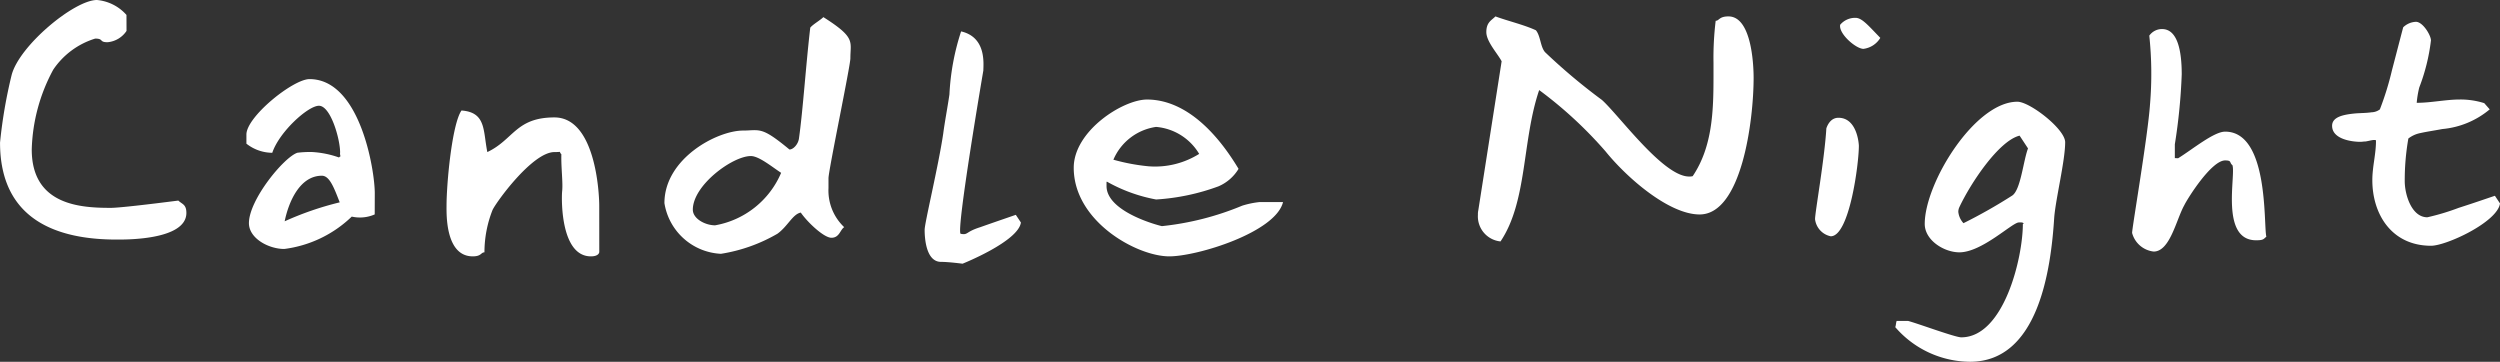
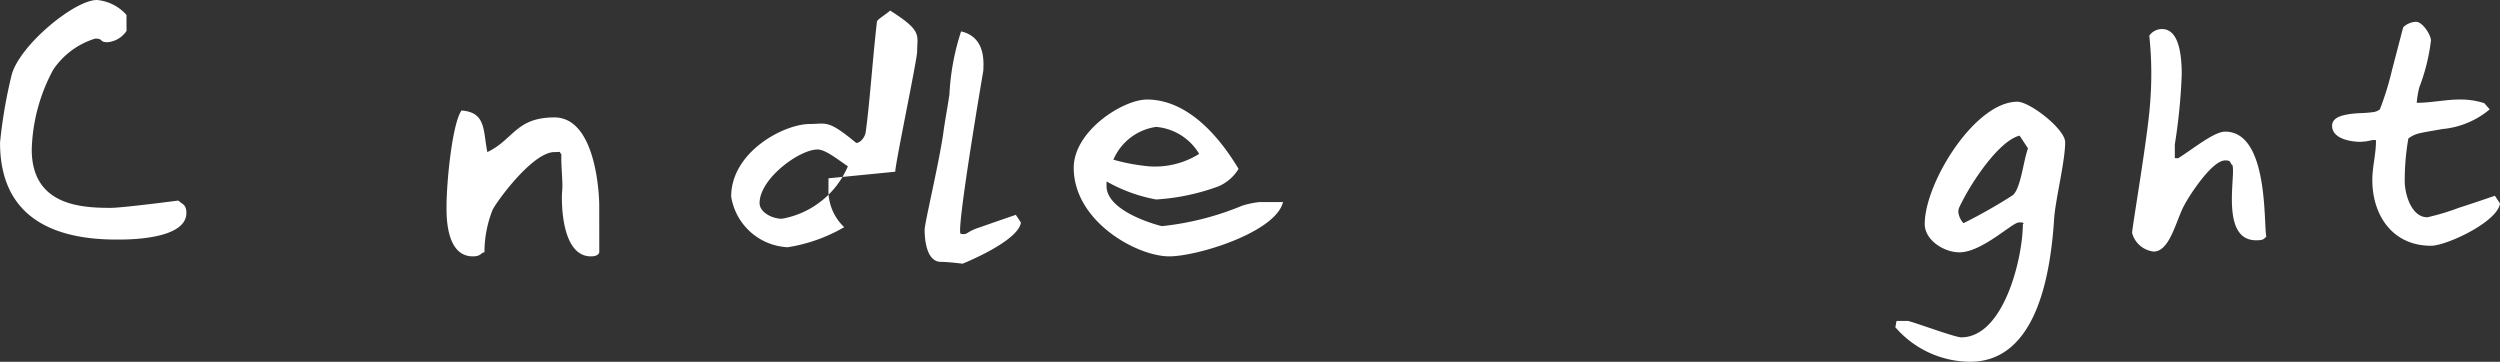
<svg xmlns="http://www.w3.org/2000/svg" width="145.05" height="20.99" viewBox="0 0 145.05 20.99">
  <rect x="0" y="0" width="145.05" height="20.99" fill="#333333" stroke="none" />
  <g transform="translate(-173.829 -68.283)">
    <path d="M143.667,47a1.48,1.48,0,0,1-1.1.656c-.506,0-.21-.211-.717-.211a4.541,4.541,0,0,0-2.433,1.8,10.278,10.278,0,0,0-1.249,4.636c0,3.257,2.879,3.385,4.59,3.385.446,0,2.118-.192,3.915-.423.211.21.467.21.467.717,0,1.609-3.661,1.545-4.063,1.545-3.406,0-6.749-1.121-6.749-5.628A28.177,28.177,0,0,1,137,49.562c.444-1.711,3.639-4.356,4.95-4.356a2.592,2.592,0,0,1,1.714.867Z" transform="translate(37.503 23.077)" fill="#fff" />
-     <path d="M153.237,56.095a2.137,2.137,0,0,1-1.332.127A6.892,6.892,0,0,1,147.99,58.1c-.909,0-2.051-.613-2.051-1.5,0-1.353,2.032-3.829,2.813-4.083a6.015,6.015,0,0,1,.847-.042,5.585,5.585,0,0,1,1.566.317c.041-.042.063-.063.085-.063V52.71a.474.474,0,0,1-.021-.211c0-.782-.55-2.708-1.228-2.708-.636,0-2.307,1.523-2.708,2.729a2.444,2.444,0,0,1-1.5-.529v-.53c0-1.036,2.708-3.216,3.661-3.216,2.939,0,3.787,5.29,3.787,6.623Zm-5.226.4a18.138,18.138,0,0,1,3.195-1.1c-.337-.867-.591-1.544-1.036-1.544-1.269,0-1.926,1.5-2.158,2.645" transform="translate(42.333 24.628)" fill="#fff" />
    <path d="M162.341,57.659s0,.254-.486.254c-1.714,0-1.714-3.131-1.672-3.746.063-.506-.063-1.375-.042-2.178-.19-.19.106-.127-.4-.127-1.288,0-3.406,2.941-3.595,3.365a6.691,6.691,0,0,0-.467,2.453c-.211,0-.168.233-.677.233-1.586,0-1.523-2.432-1.523-2.92,0-1.332.317-4.738.867-5.543,1.438.106,1.248,1.165,1.5,2.412,1.524-.719,1.651-2.01,3.893-2.01,2.371,0,2.6,4.338,2.6,5.121Z" transform="translate(46.258 25.244)" fill="#fff" />
-     <path d="M171.367,55.215v.571a2.924,2.924,0,0,0,.911,2.264c-.233.148-.275.615-.74.615-.444,0-1.4-.911-1.778-1.461-.465.085-.761.8-1.355,1.227a9.43,9.43,0,0,1-3.278,1.165,3.491,3.491,0,0,1-3.279-2.941c0-2.581,3.045-4.21,4.569-4.21.275,0,.465-.023.634-.023.508,0,.847.127,2.051,1.122.234,0,.509-.319.551-.636.233-1.651.4-4.232.656-6.432.148-.19.571-.423.761-.613,1.4.888,1.588,1.228,1.588,1.755,0,.171-.021.381-.021.636,0,.444-1.27,6.5-1.27,6.96m-4.506-1.29c-1.057,0-3.365,1.692-3.365,3.11,0,.529.721.909,1.292.909a5.126,5.126,0,0,0,3.831-3.045c-.55-.361-1.29-.974-1.757-.974" transform="translate(50.531 23.413)" fill="#fff" />
+     <path d="M171.367,55.215v.571a2.924,2.924,0,0,0,.911,2.264a9.43,9.43,0,0,1-3.278,1.165,3.491,3.491,0,0,1-3.279-2.941c0-2.581,3.045-4.21,4.569-4.21.275,0,.465-.023.634-.023.508,0,.847.127,2.051,1.122.234,0,.509-.319.551-.636.233-1.651.4-4.232.656-6.432.148-.19.571-.423.761-.613,1.4.888,1.588,1.228,1.588,1.755,0,.171-.021.381-.021.636,0,.444-1.27,6.5-1.27,6.96m-4.506-1.29c-1.057,0-3.365,1.692-3.365,3.11,0,.529.721.909,1.292.909a5.126,5.126,0,0,0,3.831-3.045c-.55-.361-1.29-.974-1.757-.974" transform="translate(50.531 23.413)" fill="#fff" />
    <path d="M177.428,57.5c-.148,1.1-3.385,2.391-3.385,2.391s-.8-.106-1.248-.106c-.911,0-.952-1.5-.952-1.862,0-.4.8-3.7,1.079-5.586.085-.656.254-1.544.359-2.263a13.843,13.843,0,0,1,.677-3.661c1.482.34,1.291,1.9,1.291,2.264,0,0-1.609,9.416-1.313,9.48.444.083.254-.107,1.122-.381.846-.3,1.713-.594,2.074-.721Z" transform="translate(55.634 23.692)" fill="#fff" />
    <path d="M189.714,54.976c-.424,1.757-4.973,3.152-6.6,3.152-1.885,0-5.544-2.032-5.544-5.14,0-2.137,2.855-3.959,4.252-3.959,1.946,0,3.787,1.482,5.311,4.022a2.516,2.516,0,0,1-1.165,1.014,12.651,12.651,0,0,1-3.618.763,9.169,9.169,0,0,1-2.856-1.036c-.021.02-.021.02-.021.041v.213c0,1.544,3.174,2.328,3.216,2.328a16.567,16.567,0,0,0,4.654-1.186,5.143,5.143,0,0,1,1.017-.211Zm-9.839-2.455a11.572,11.572,0,0,0,2.032.381,4.822,4.822,0,0,0,2.941-.719,3.222,3.222,0,0,0-2.5-1.566,3.183,3.183,0,0,0-2.476,1.9" transform="translate(58.557 25.029)" fill="#fff" />
-     <path d="M194.471,48.439c-.233-.444-.888-1.142-.888-1.692,0-.571.295-.677.529-.911.677.254,1.671.488,2.347.805.276.338.255.952.53,1.269a34.009,34.009,0,0,0,3.3,2.772c.994.888,3.553,4.444,5.056,4.444a.72.72,0,0,0,.211-.021c1.143-1.693,1.207-3.767,1.207-5.755v-.825a17.781,17.781,0,0,1,.127-2.435c.21,0,.19-.254.74-.254,1.417,0,1.461,3.112,1.461,3.556,0,2.518-.7,7.935-3.133,7.935-1.776,0-4.211-2.118-5.459-3.661a23.992,23.992,0,0,0-3.85-3.556c-1,2.942-.677,6.454-2.243,8.782a1.459,1.459,0,0,1-1.311-1.545,1.035,1.035,0,0,1,.021-.254Z" transform="translate(66.483 23.399)" fill="#fff" />
-     <path d="M206.954,58.565a1.149,1.149,0,0,1-.909-.994c0-.4.55-3.47.656-5.267.063-.192.254-.615.7-.615,1.08,0,1.186,1.5,1.186,1.63,0,1.057-.55,5.246-1.63,5.246m1.9-10.874c-.444,0-1.461-.89-1.353-1.4a1.138,1.138,0,0,1,.887-.4c.382,0,.742.446,1.441,1.163a1.338,1.338,0,0,1-.974.636" transform="translate(73.093 23.427)" fill="#fff" />
    <path d="M209.866,61.83c.571.148,2.731.953,3.089.953,2.474,0,3.575-4.613,3.575-6.58h.042c0-.107-.169-.086-.275-.086-.381,0-2.137,1.734-3.45,1.734-.888,0-2.01-.7-2.01-1.648,0-2.371,2.9-7.09,5.376-7.09.721,0,2.772,1.588,2.772,2.35,0,1.078-.55,3.279-.636,4.379-.19,2.983-.908,8.359-4.886,8.359a5.778,5.778,0,0,1-4.338-2.012c.042-.063.042-.275.085-.359Zm6.475-10.749c-1.208.3-2.837,2.751-3.494,4.148a.649.649,0,0,0-.062.275,1.142,1.142,0,0,0,.3.656,30.112,30.112,0,0,0,2.835-1.607c.486-.34.636-2.01.909-2.731Z" transform="translate(74.665 25.072)" fill="#fff" />
    <path d="M220.892,53.816c.825-.508,2.072-1.544,2.729-1.544,2.56,0,2.22,5.457,2.391,6.093-.171.147-.171.21-.594.21-2.1,0-1.163-3.785-1.375-4.358-.19-.148-.021-.275-.423-.275-.805,0-2.2,2.242-2.37,2.6-.465.826-.826,2.687-1.776,2.687a1.461,1.461,0,0,1-1.251-1.08c0-.317.911-5.607,1.038-7.448a21.132,21.132,0,0,0-.041-4,.9.9,0,0,1,.74-.381c.888,0,1.142,1.228,1.142,2.624a33.166,33.166,0,0,1-.4,4.063v.8Z" transform="translate(79.311 23.649)" fill="#fff" />
    <path d="M235.645,56.582c-.15,1.08-3.112,2.455-4,2.455-2.264,0-3.408-1.8-3.408-3.808,0-.782.211-1.5.211-2.264,0-.042,0-.063-.063-.063h-.106l-.127.021c-.086.021-.19.042-.3.063-.107,0-.234.021-.3.021-.55,0-1.649-.169-1.649-.93,0-.529.677-.656,1.376-.721.317-.021.634-.021.909-.063a.842.842,0,0,0,.486-.168,17.147,17.147,0,0,0,.7-2.264c.273-1.038.55-2.116.654-2.5a1.125,1.125,0,0,1,.74-.317c.4,0,.87.784.87,1.08a11.219,11.219,0,0,1-.678,2.729,5.576,5.576,0,0,0-.148.89c.846,0,1.671-.192,2.518-.192a4.565,4.565,0,0,1,1.4.211l.317.361a4.969,4.969,0,0,1-2.751,1.142c-.444.085-.888.148-1.269.233a1.653,1.653,0,0,0-.7.317,13.951,13.951,0,0,0-.21,2.476c0,.782.4,2.094,1.311,2.094a13.619,13.619,0,0,0,1.82-.548c.867-.276,1.714-.572,2.1-.7Z" transform="translate(83.235 23.505)" fill="#fff" />
  </g>
</svg>